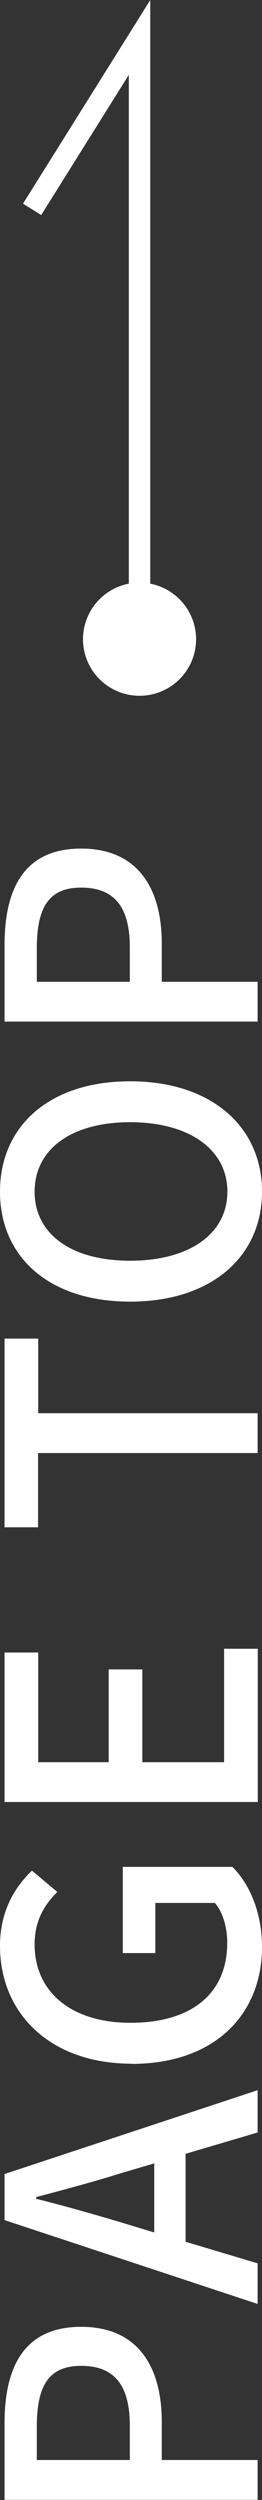
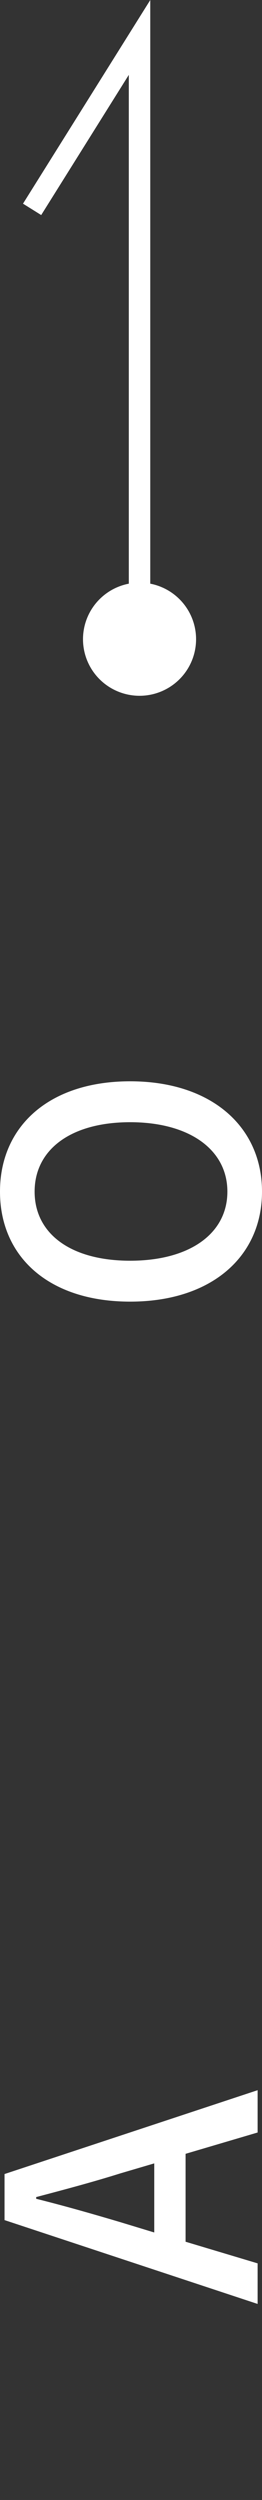
<svg xmlns="http://www.w3.org/2000/svg" id="_レイヤー_2" viewBox="0 0 16.73 159.53">
  <rect x="0" y="0" width="16.73" height="159.53" fill="#333333" stroke="none" />
  <defs>
    <style>.cls-1{fill:none;stroke:#fff;stroke-miterlimit:10;stroke-width:1.37px;}.cls-2{fill:#fff;stroke-width:0px;}</style>
  </defs>
  <g id="_レイヤー_1-2">
    <polyline class="cls-1" points="8.91 40.79 8.91 2.39 2.05 13.36" />
    <circle class="cls-2" cx="8.91" cy="40.79" r="3.61" />
-     <path class="cls-2" d="m.29,159.53v-4.89c0-3.6,1.25-6.16,4.89-6.16s5.15,2.56,5.15,6.07v2.43h6.12v2.54H.29Zm8-4.74c0-2.59-.99-3.82-3.11-3.82s-2.83,1.34-2.83,3.9v2.11h5.94v-2.19Z" />
    <path class="cls-2" d="m.29,141.67v-2.94l16.16-5.35v2.7l-4.6,1.36v5.61l4.6,1.38v2.59L.29,141.67Zm9.56.79v-4.41l-2.17.64c-1.75.55-3.55,1.03-5.37,1.51v.11c1.84.46,3.62.97,5.37,1.49l2.17.66Z" />
-     <path class="cls-2" d="m8.42,131.69c-5.26,0-8.42-3.25-8.42-7.52,0-2.28,1.01-3.82,2.04-4.8l1.62,1.36c-.81.81-1.45,1.8-1.45,3.35,0,3.01,2.32,5,6.12,5s6.18-1.78,6.18-5.11c0-.99-.29-1.97-.79-2.54h-3.8v3.2h-2.08v-5.5h7c1.08,1.07,1.89,2.89,1.89,5.11,0,4.3-3.02,7.46-8.31,7.46Z" />
-     <path class="cls-2" d="m.29,114.99v-9.54h2.15v7h4.5v-5.92h2.15v5.92h5.22v-7.24h2.15v9.78H.29Z" />
-     <path class="cls-2" d="m2.43,92.72v4.74H.29v-12.04h2.15v4.76h14.01v2.54H2.43Z" />
    <path class="cls-2" d="m8.31,83.06c-5.2,0-8.31-2.87-8.31-7.02s3.12-7.04,8.31-7.04,8.42,2.9,8.42,7.04-3.22,7.02-8.42,7.02Zm0-11.45c-3.79,0-6.1,1.75-6.1,4.43s2.3,4.41,6.1,4.41,6.21-1.73,6.21-4.41-2.43-4.43-6.21-4.43Z" />
-     <path class="cls-2" d="m.29,65.2v-4.89c0-3.6,1.25-6.16,4.89-6.16s5.15,2.56,5.15,6.07v2.43h6.12v2.54H.29Zm8-4.74c0-2.59-.99-3.82-3.11-3.82s-2.83,1.34-2.83,3.9v2.11h5.94v-2.19Z" />
  </g>
</svg>